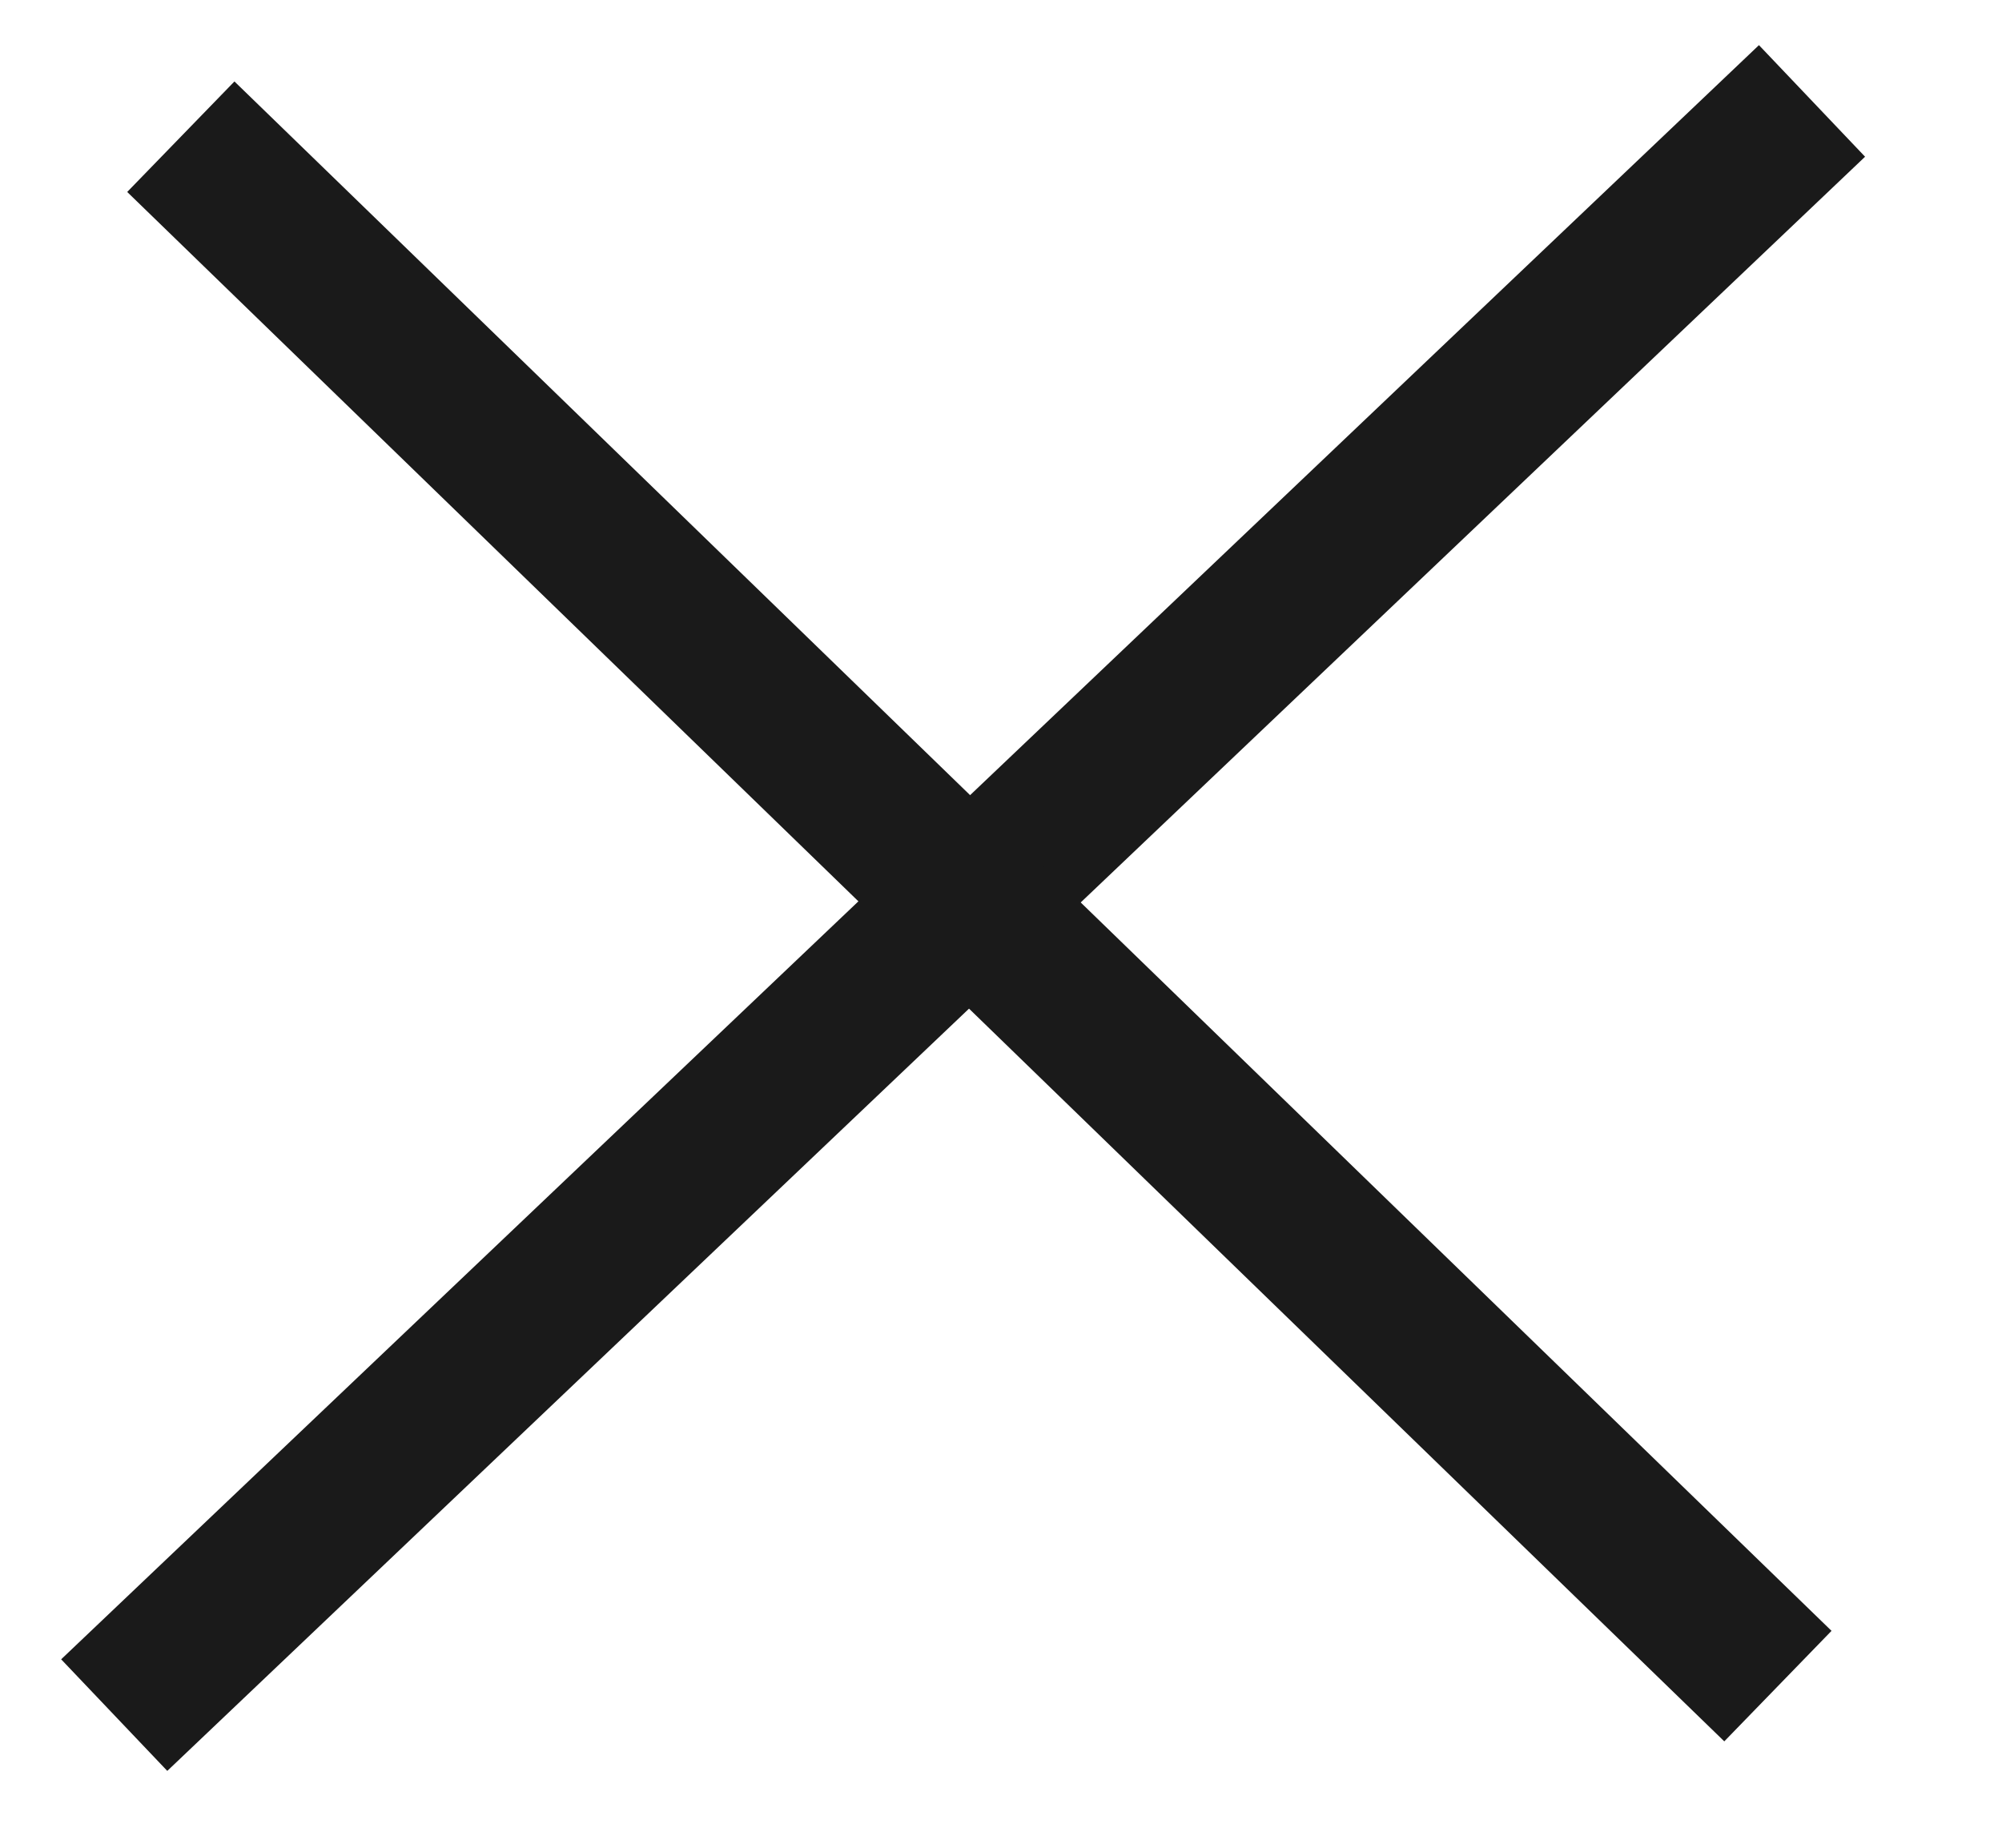
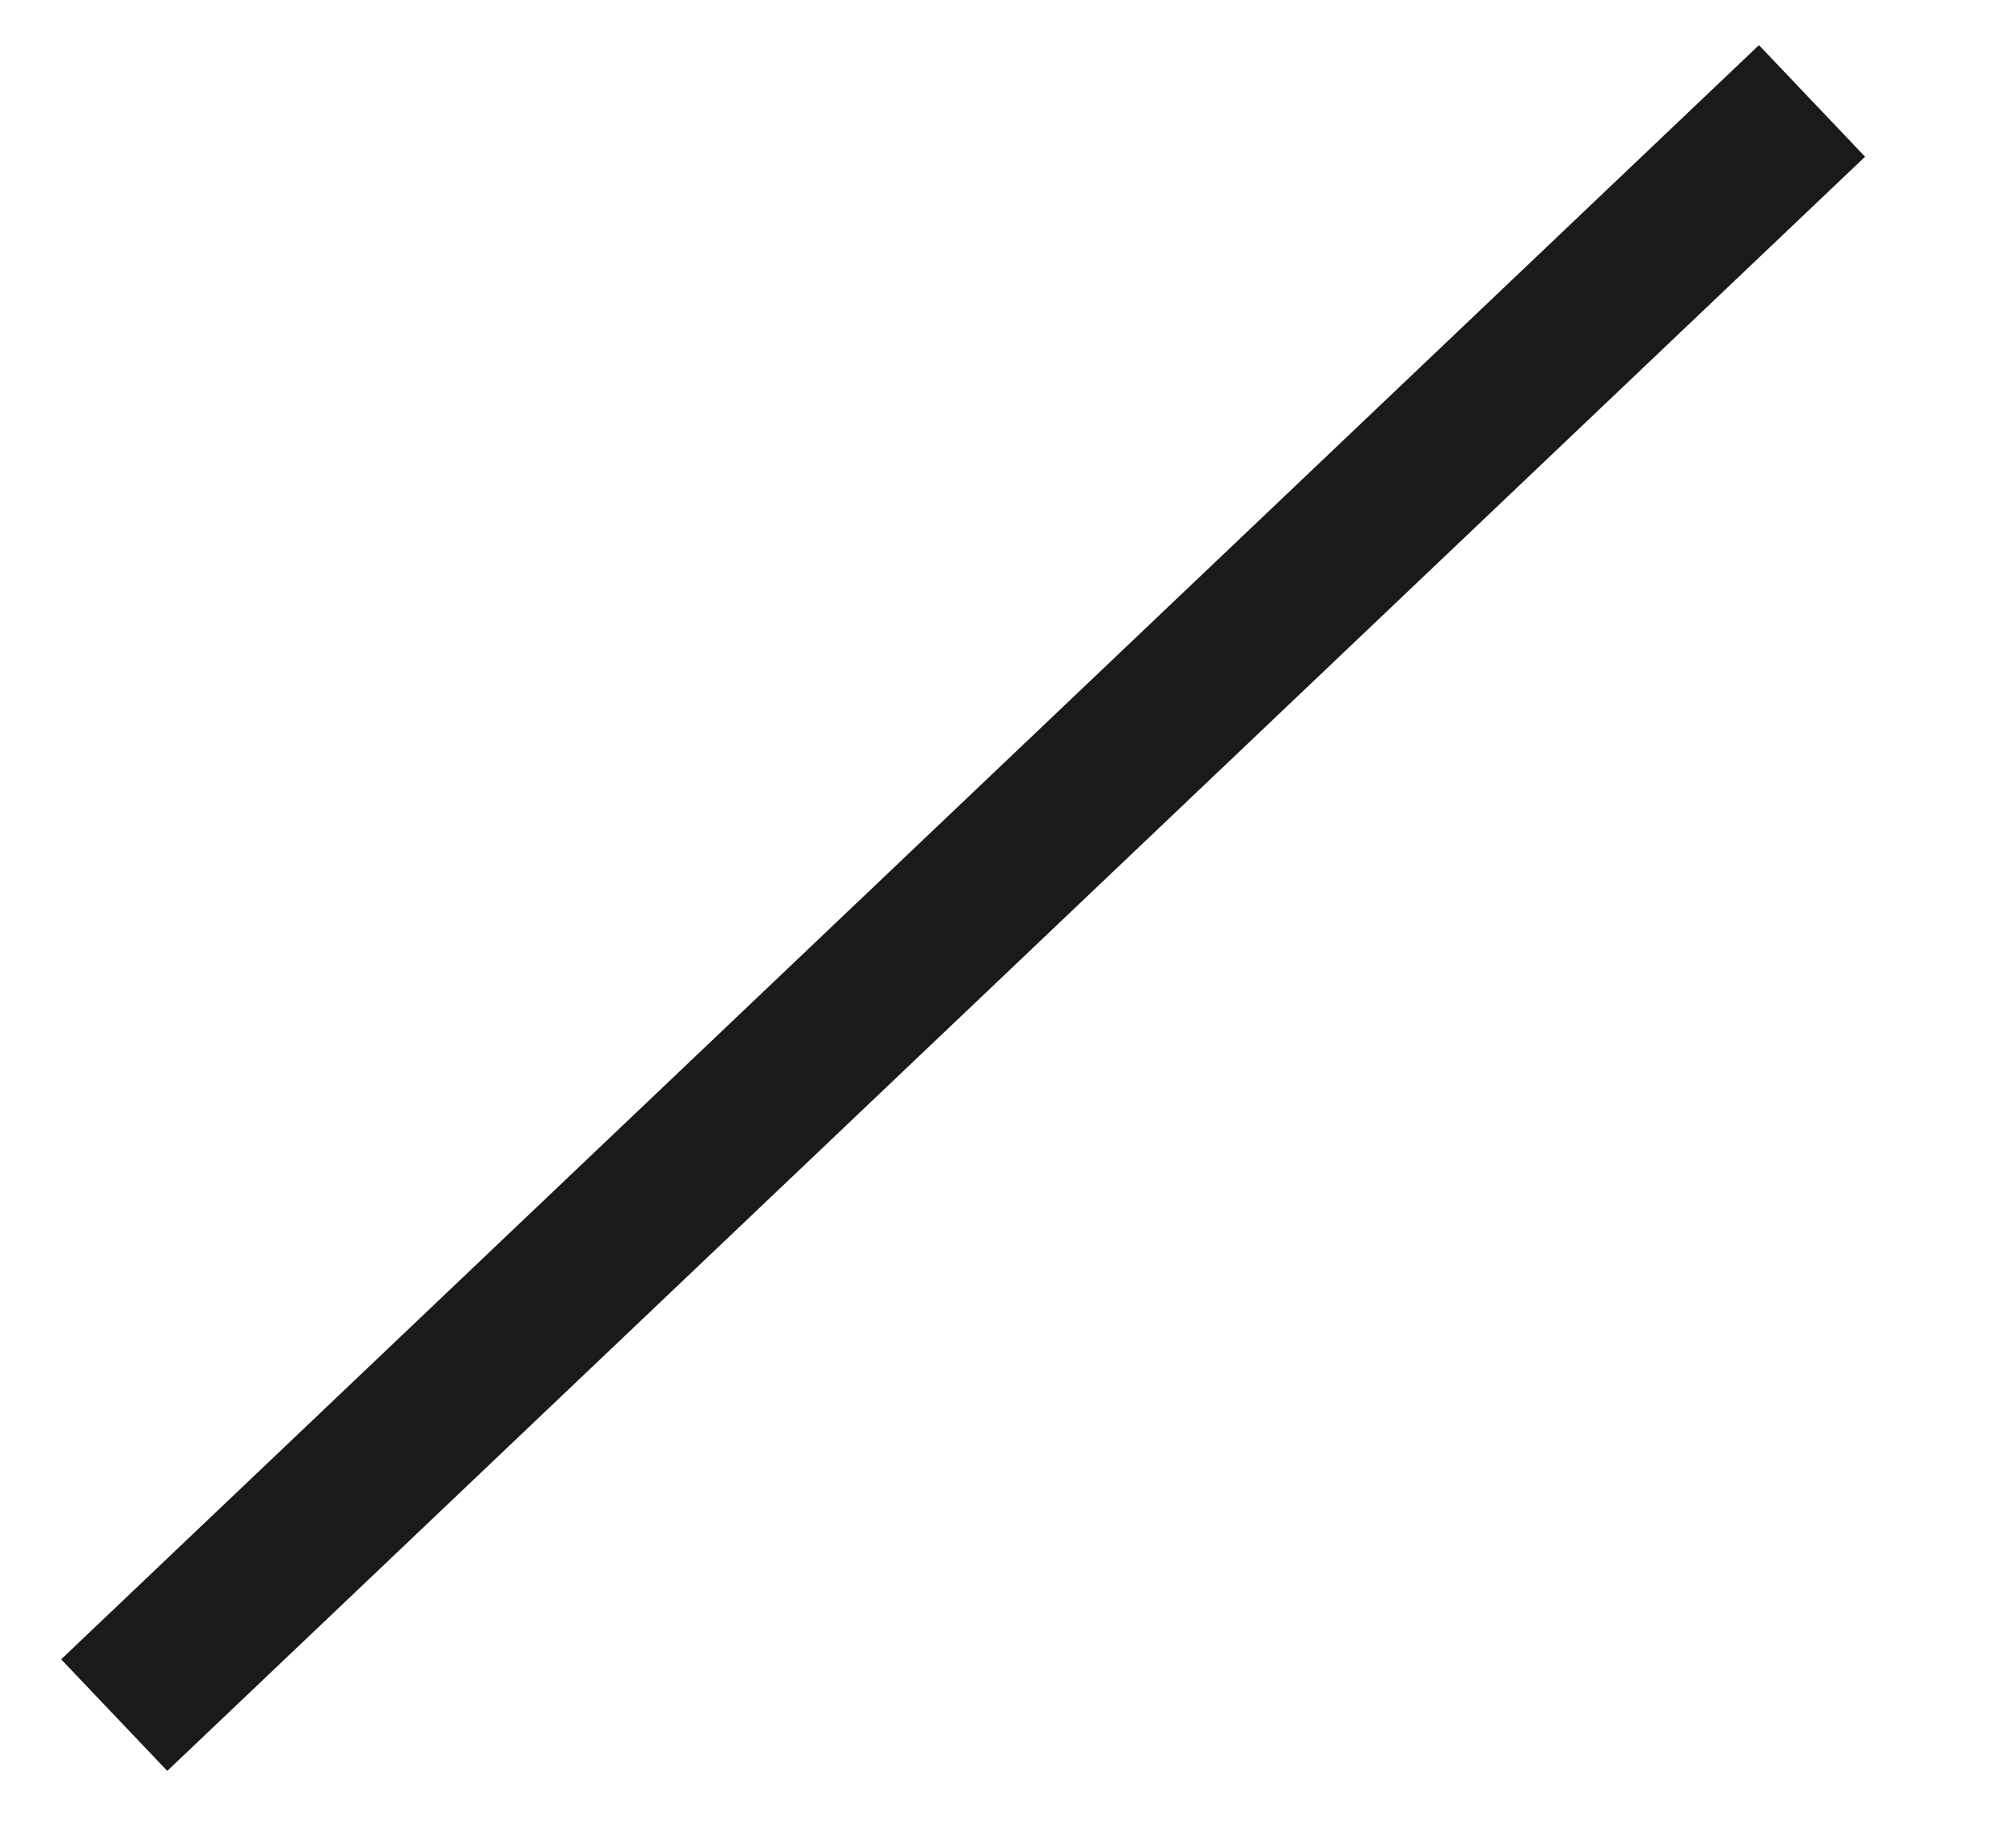
<svg xmlns="http://www.w3.org/2000/svg" width="13" height="12" viewBox="0 0 13 12" fill="none">
  <path d="M11.404 1L1.104 10.794" stroke="#1A1A1A" stroke-linecap="square" />
-   <path d="M1.533 1.236L11.186 10.602" stroke="#1A1A1A" stroke-linecap="square" />
</svg>